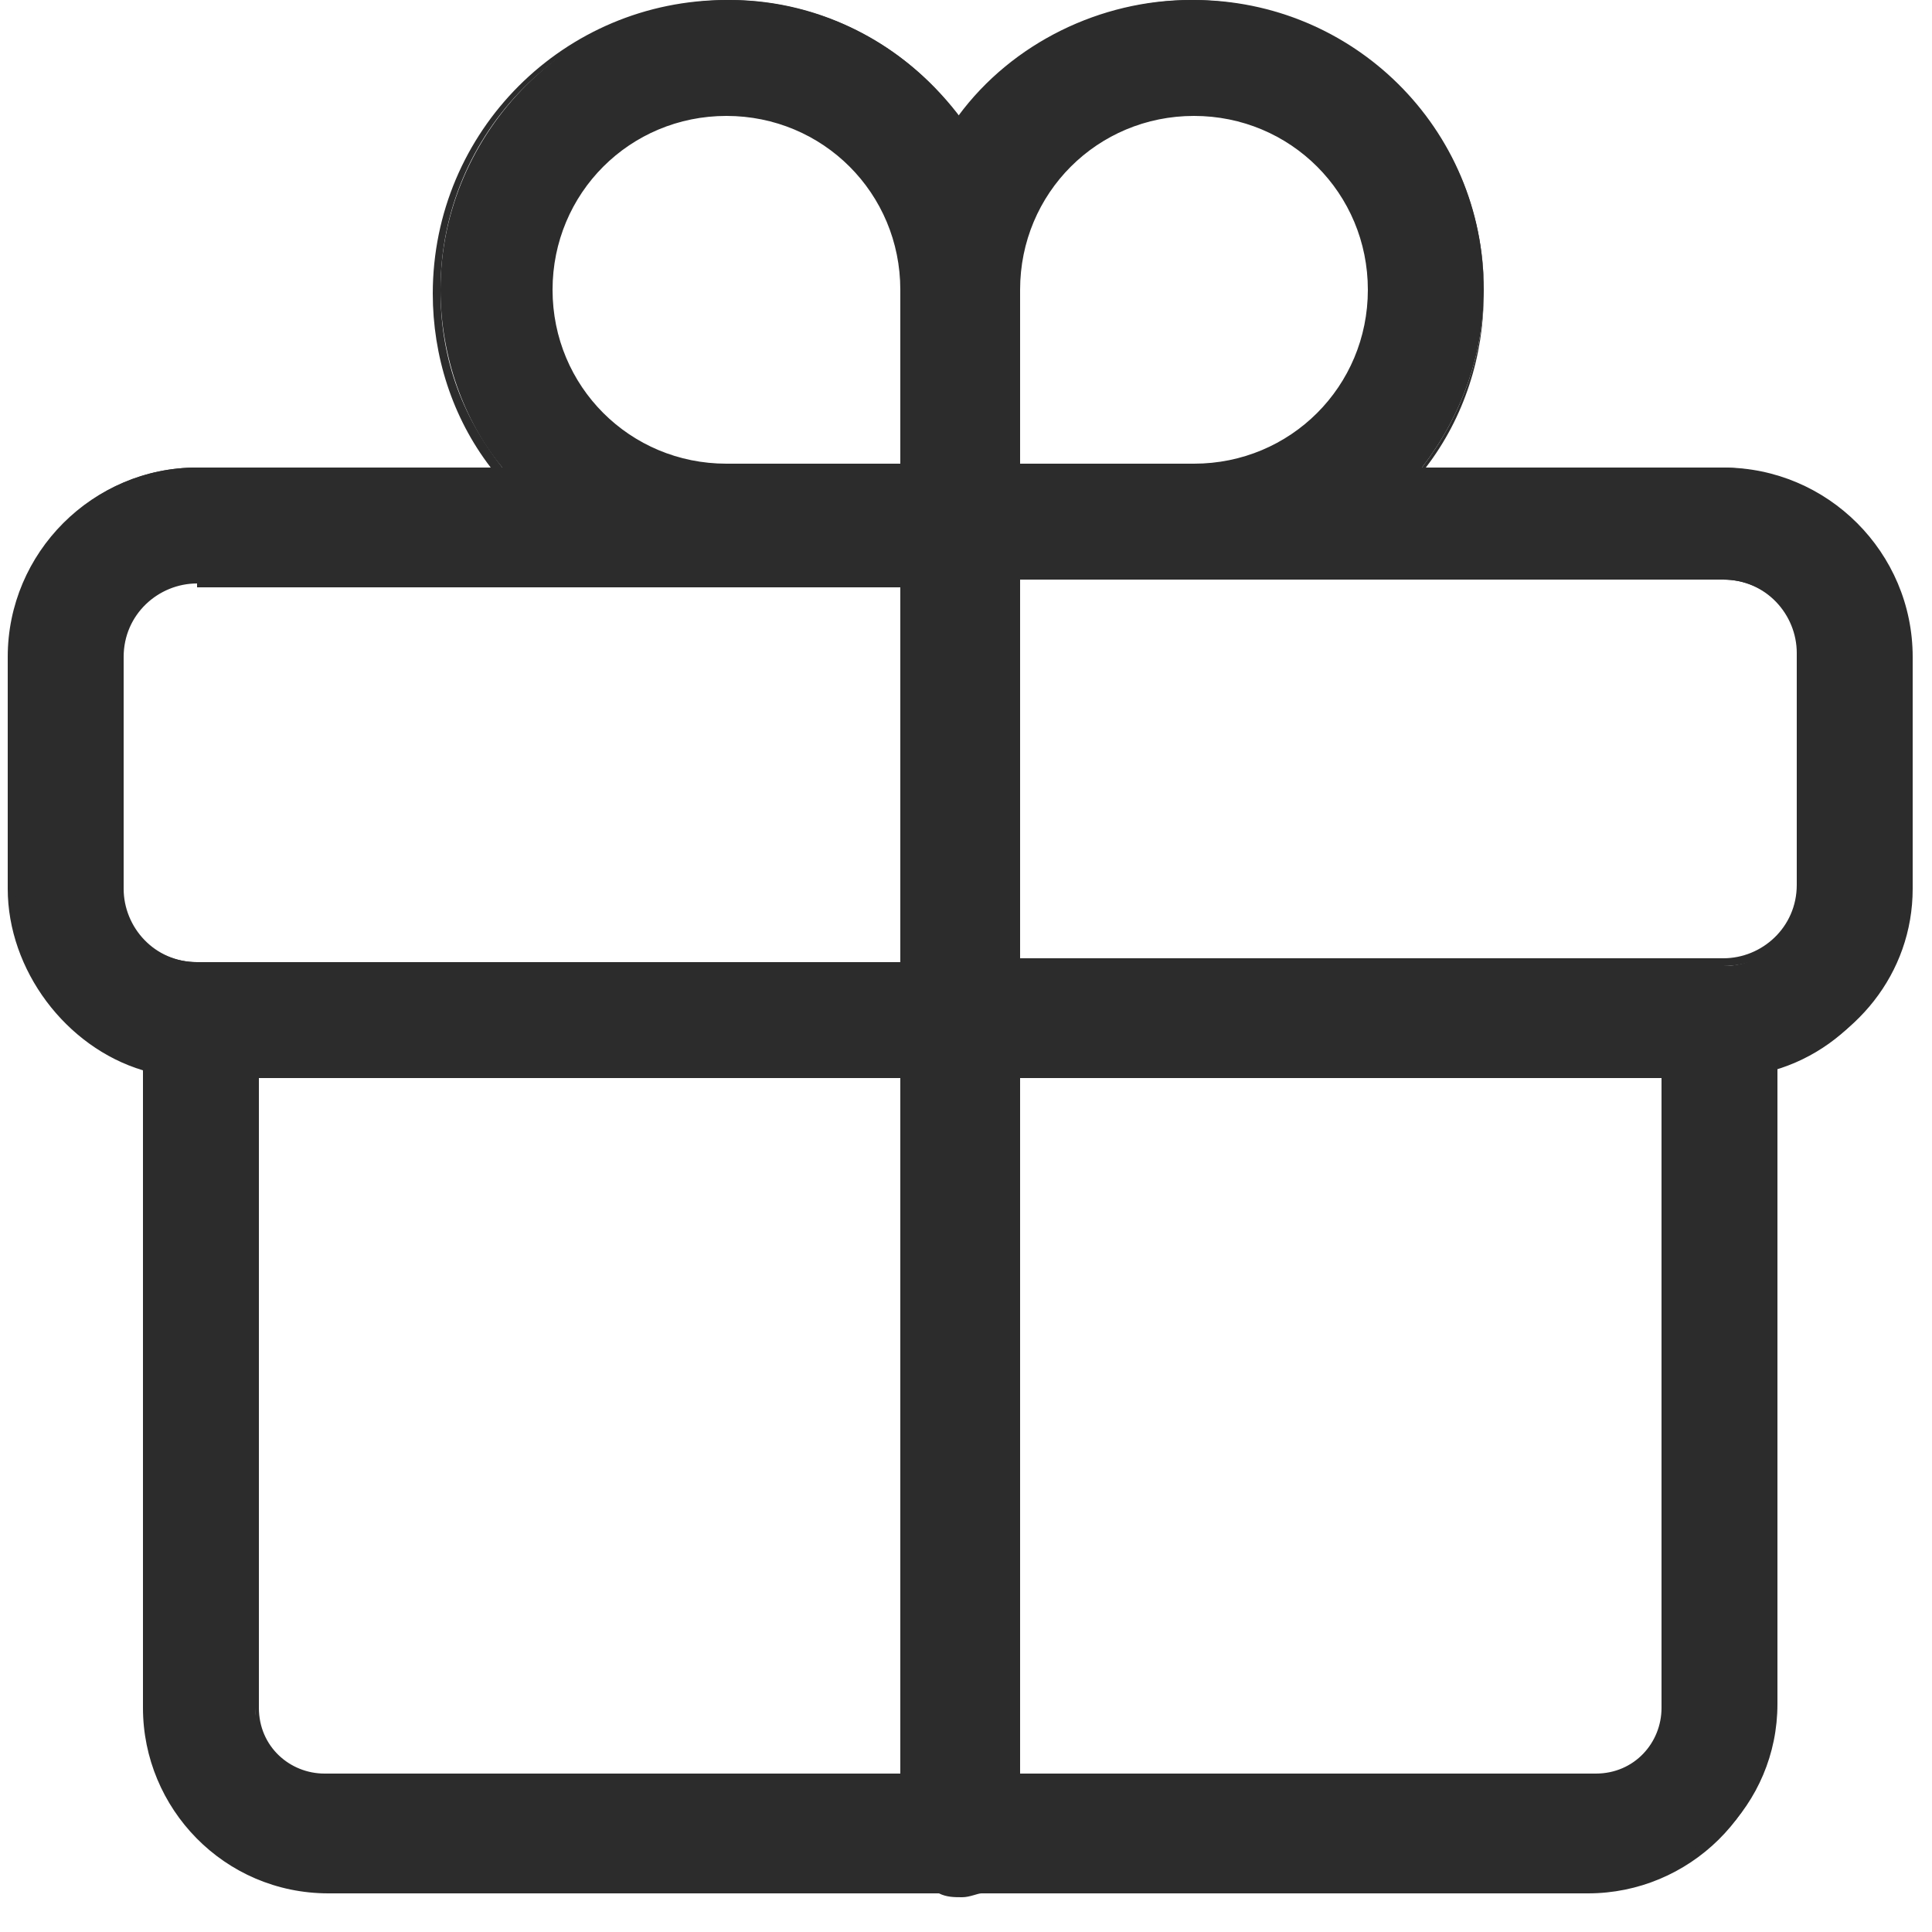
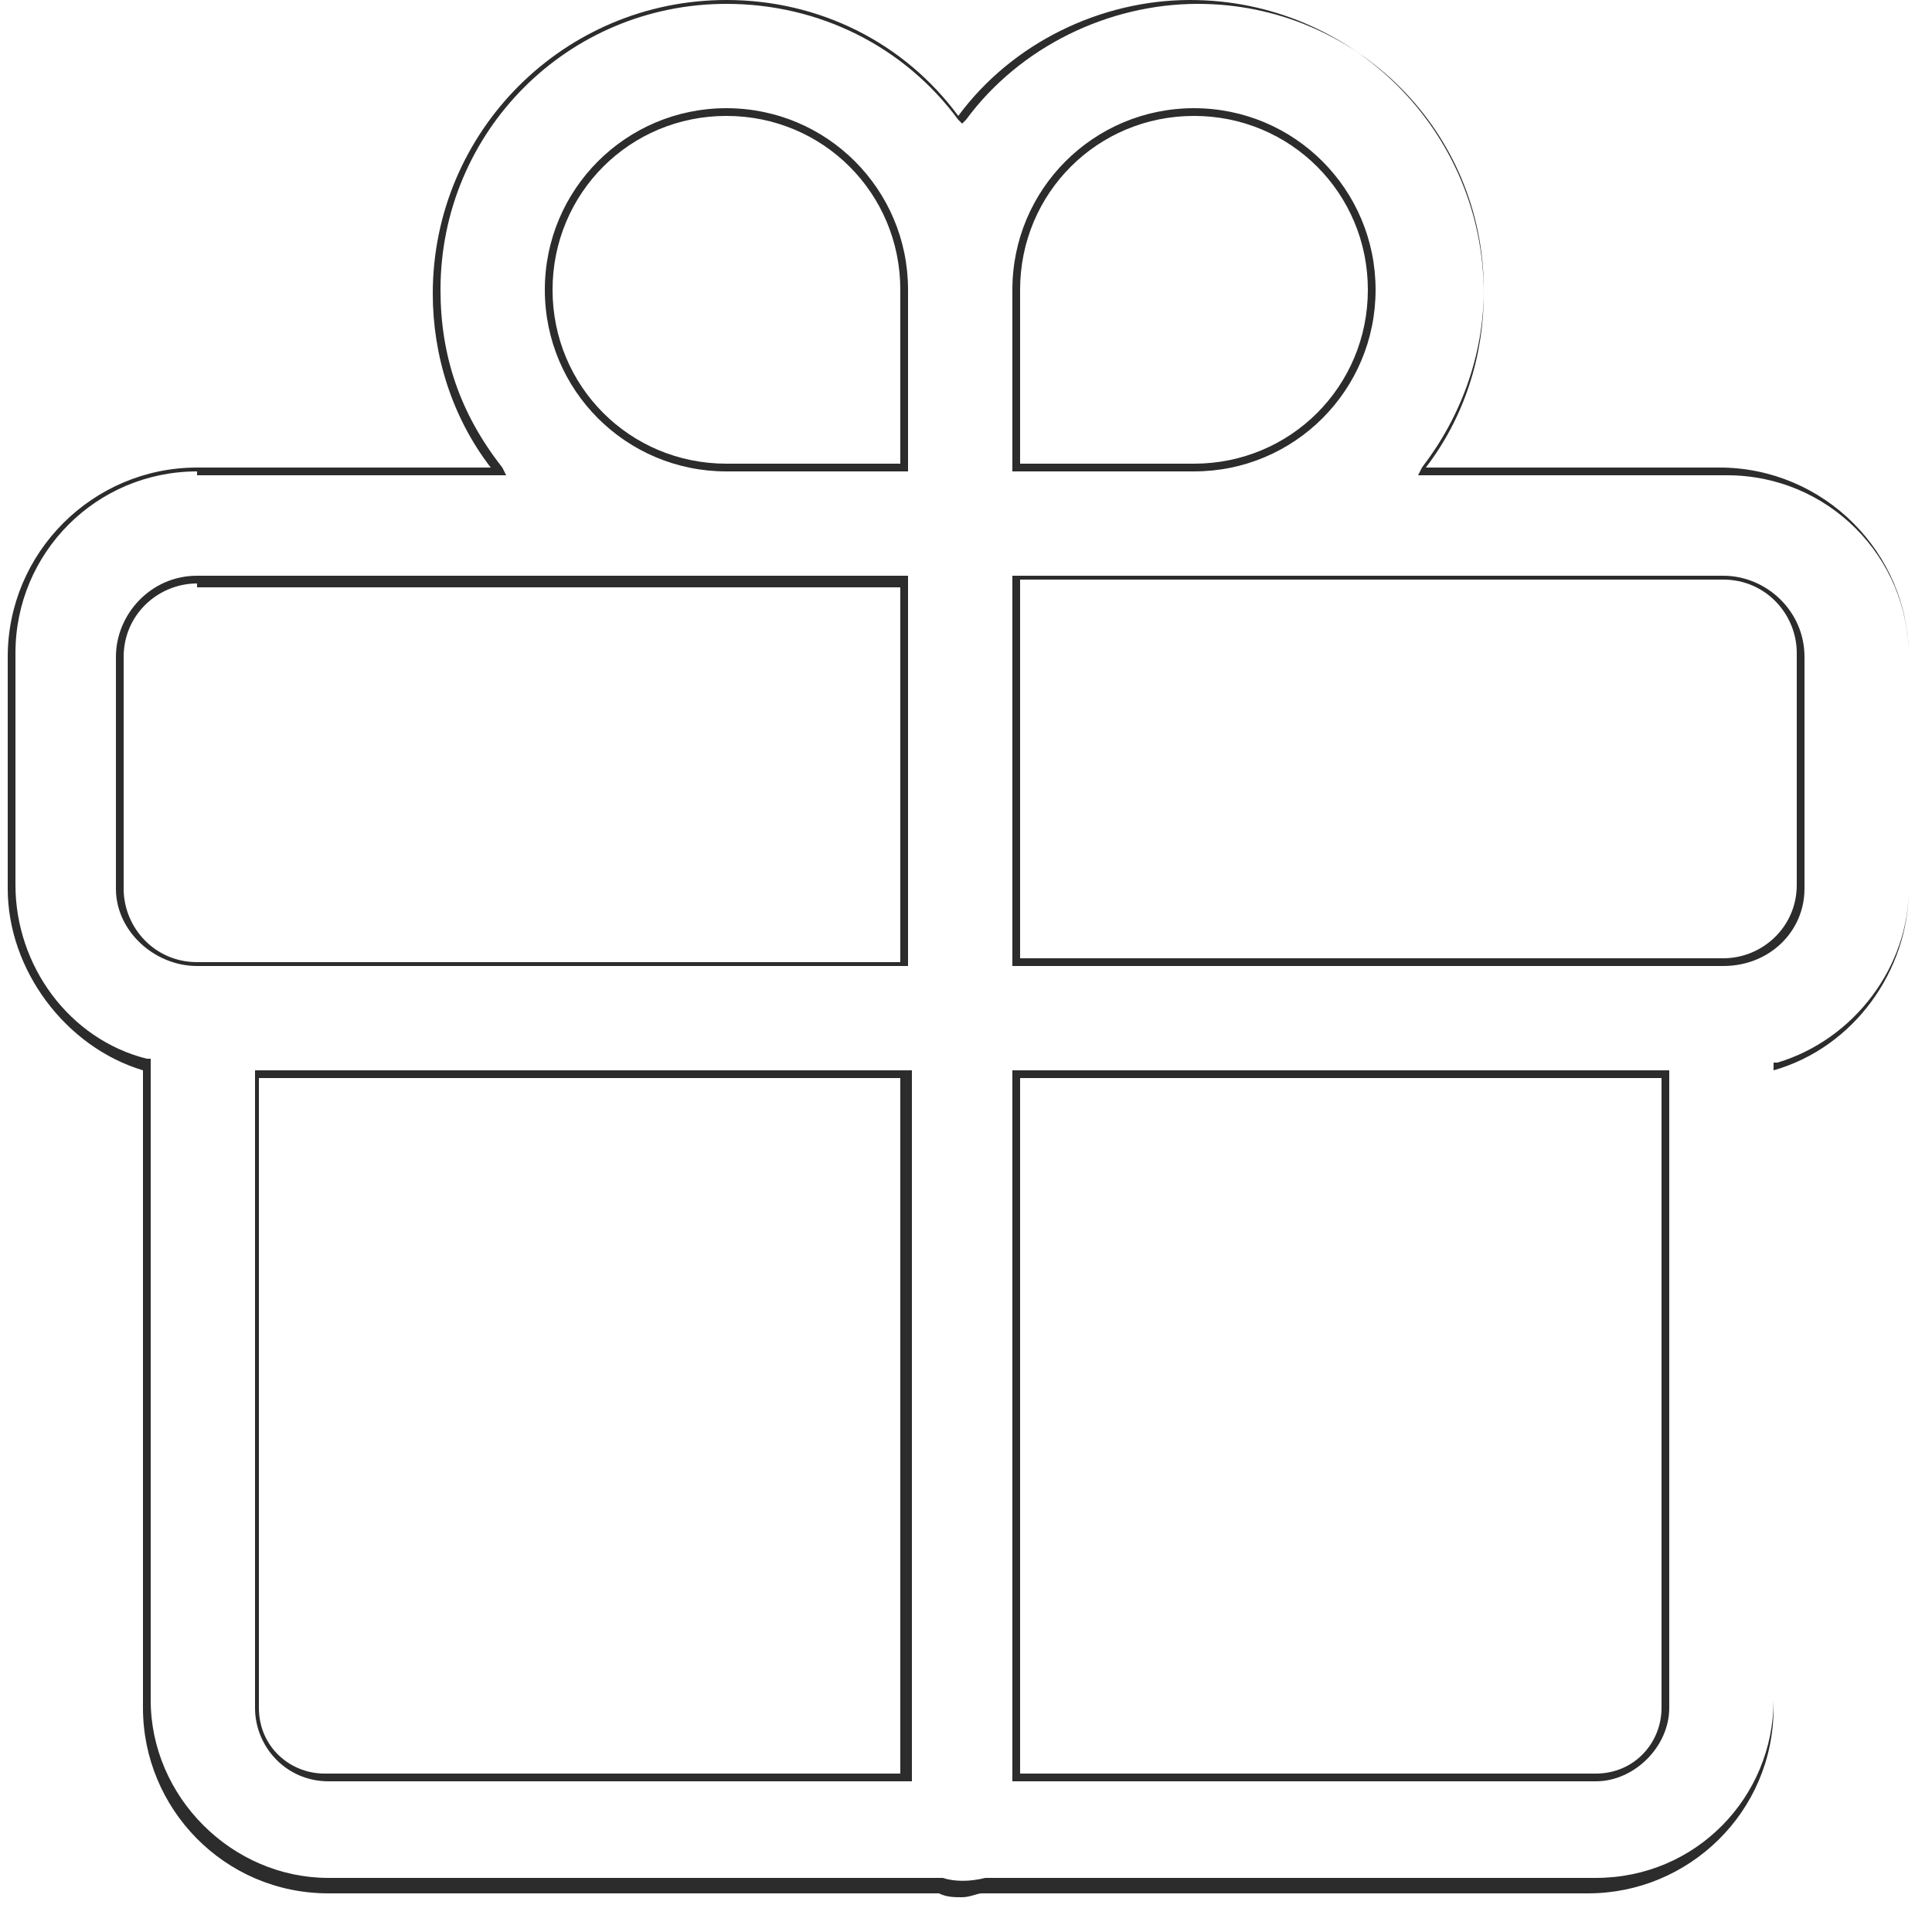
<svg xmlns="http://www.w3.org/2000/svg" t="1705510447573" class="icon" viewBox="0 0 1024 1024" version="1.1" p-id="17329" width="200" height="200">
-   <path d="M913.408 247.808h-159.744c20.48-26.624 32.768-59.392 32.768-94.208C786.432 67.584 716.8 0 632.832 0c-51.2 0-96.256 24.576-122.88 63.488-28.672-38.912-73.728-63.488-122.88-63.488-83.968 0-153.6 69.632-153.6 153.6 0 34.816 12.288 69.632 32.768 94.208H104.448c-55.296 0-98.304 45.056-98.304 98.304v122.88c0 45.056 30.72 81.92 71.68 94.208v339.968c0 53.248 43.008 96.256 96.256 96.256h323.584c4.096 2.048 8.192 2.048 12.288 2.048 4.096 0 8.192 0 12.288-2.048h323.584c53.248 0 96.256-43.008 96.256-96.256V565.248c40.96-12.288 71.68-49.152 71.68-94.208v-122.88c0-55.296-45.056-100.352-100.352-100.352zM632.832 59.392c51.2 0 94.208 43.008 94.208 94.208 0 51.2-43.008 94.208-94.208 94.208h-94.208V153.6c0-53.248 43.008-94.208 94.208-94.208z m-247.808 0c51.2 0 94.208 43.008 94.208 94.208v94.208h-94.208c-51.2 0-94.208-43.008-94.208-94.208 0-53.248 43.008-94.208 94.208-94.208zM63.488 471.04v-122.88c0-22.528 18.432-40.96 40.96-40.96h374.784v202.752H104.448c-22.528 0-40.96-18.432-40.96-38.912z m71.68 432.128V569.344h344.064V942.08h-307.2c-20.48 0-36.864-16.384-36.864-38.912zM845.824 942.08h-307.2V569.344h344.064v335.872c0 20.48-16.384 36.864-36.864 36.864z m108.544-471.04c0 22.528-18.432 40.96-40.96 40.96H538.624V307.2h374.784c22.528 0 40.96 18.432 40.96 40.96v122.88z" p-id="17330" fill="#2c2c2c" />
  <path d="M509.952 1005.568c-4.096 0-8.192 0-12.288-2.048H174.08c-55.296 0-98.304-45.056-98.304-98.304V567.296C34.816 555.008 4.096 514.048 4.096 471.04v-122.88c0-55.296 45.056-100.352 100.352-100.352h155.648c-20.48-26.624-30.72-59.392-30.72-92.16 0-86.016 69.632-155.648 155.648-155.648 49.152 0 94.208 22.528 122.88 61.44 28.672-38.912 75.776-61.44 122.88-61.44 86.016 0 155.648 69.632 155.648 155.648 0 32.768-10.24 65.536-30.72 92.16h155.648c55.296 0 100.352 45.056 100.352 100.352v122.88c0 43.008-28.672 83.968-71.68 96.256v337.92c0 55.296-45.056 98.304-98.304 98.304H520.192c-2.048 0-6.144 2.048-10.24 2.048zM104.448 249.856c-53.248 0-96.256 43.008-96.256 96.256v122.88c0 43.008 28.672 81.92 69.632 92.16h2.048V901.12c0 51.2 43.008 94.208 94.208 94.208h325.632c6.144 2.048 14.336 2.048 22.528 0h323.584c53.248 0 94.208-43.008 94.208-94.208V563.2h2.048c40.96-12.288 69.632-51.2 69.632-92.16v-122.88c0-53.248-43.008-96.256-96.256-96.256h-163.84l2.048-4.096c20.48-26.624 32.768-59.392 32.768-94.208 0-83.968-67.584-151.552-151.552-151.552-47.104 0-94.208 22.528-122.88 61.44l-2.048 2.048-2.048-2.048c-28.672-38.912-73.728-61.44-122.88-61.44-83.968 0-151.552 67.584-151.552 151.552 0 34.816 10.24 65.536 32.768 94.208l2.048 4.096h-163.84z m741.376 694.272H536.576V567.296h348.16v337.92c0 20.48-18.432 38.912-38.912 38.912z m-305.152-4.096h305.152c20.48 0 34.816-16.384 34.816-34.816V571.392H540.672v368.64z m-59.392 4.096h-307.2c-22.528 0-38.912-18.432-38.912-38.912V567.296h348.16v376.832zM137.216 571.392v333.824c0 20.48 16.384 34.816 34.816 34.816h305.152v-368.64H137.216zM913.408 512H536.576V305.152h376.832c22.528 0 43.008 18.432 43.008 43.008v122.88c0 22.528-18.432 40.96-43.008 40.96z m-372.736-4.096h372.736c20.48 0 38.912-16.384 38.912-38.912v-122.88c0-20.48-16.384-38.912-38.912-38.912H540.672v200.704z m-59.392 4.096H104.448C81.92 512 61.44 493.568 61.44 471.04v-122.88c0-22.528 18.432-43.008 43.008-43.008h376.832V512zM104.448 309.248c-20.48 0-38.912 16.384-38.912 38.912v122.88c0 20.48 16.384 38.912 38.912 38.912h372.736v-198.656H104.448z m528.384-59.392h-96.256V153.6c0-53.248 43.008-96.256 96.256-96.256s96.256 43.008 96.256 96.256-43.008 96.256-96.256 96.256z m-92.16-4.096h92.16c51.2 0 92.16-40.96 92.16-92.16S684.032 61.44 632.832 61.44s-92.16 40.96-92.16 92.16V245.76z m-59.392 4.096h-96.256c-53.248 0-96.256-43.008-96.256-96.256s43.008-96.256 96.256-96.256 96.256 43.008 96.256 96.256v96.256zM385.024 61.44c-51.2 0-92.16 40.96-92.16 92.16s40.96 92.16 92.16 92.16h92.16V153.6c0-51.2-40.96-92.16-92.16-92.16z" p-id="17331" fill="#2c2c2c" />
</svg>